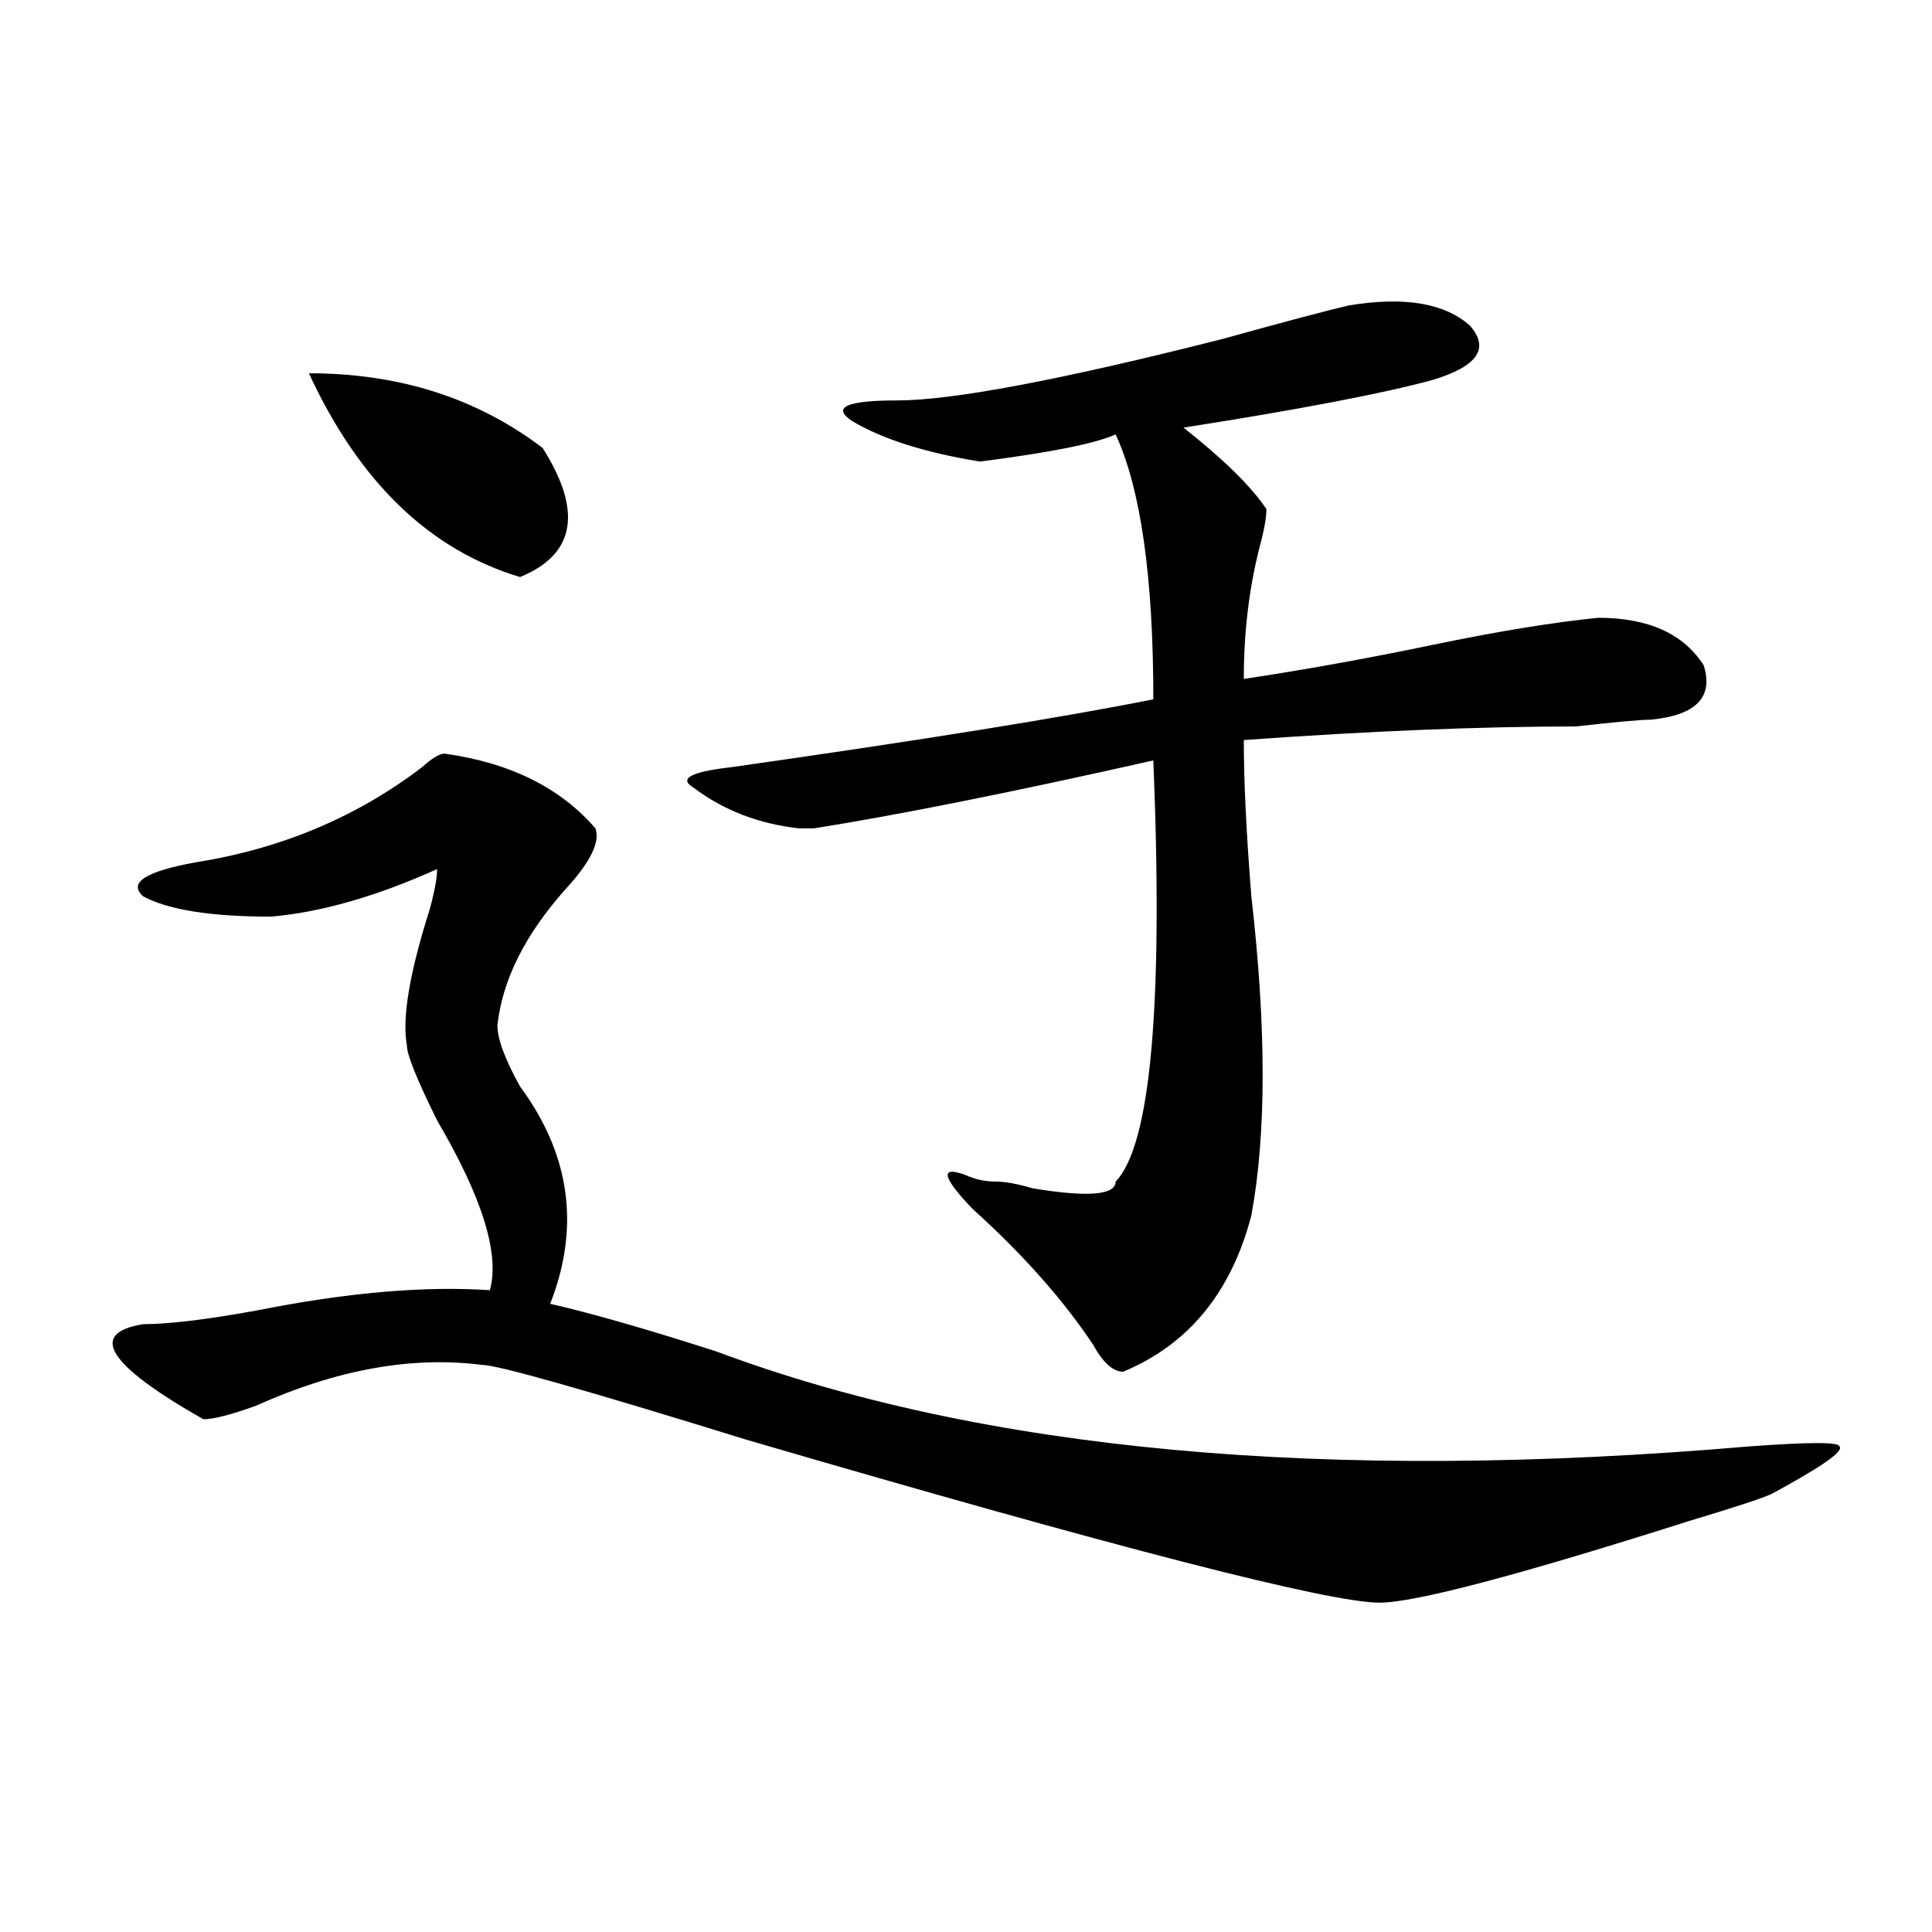
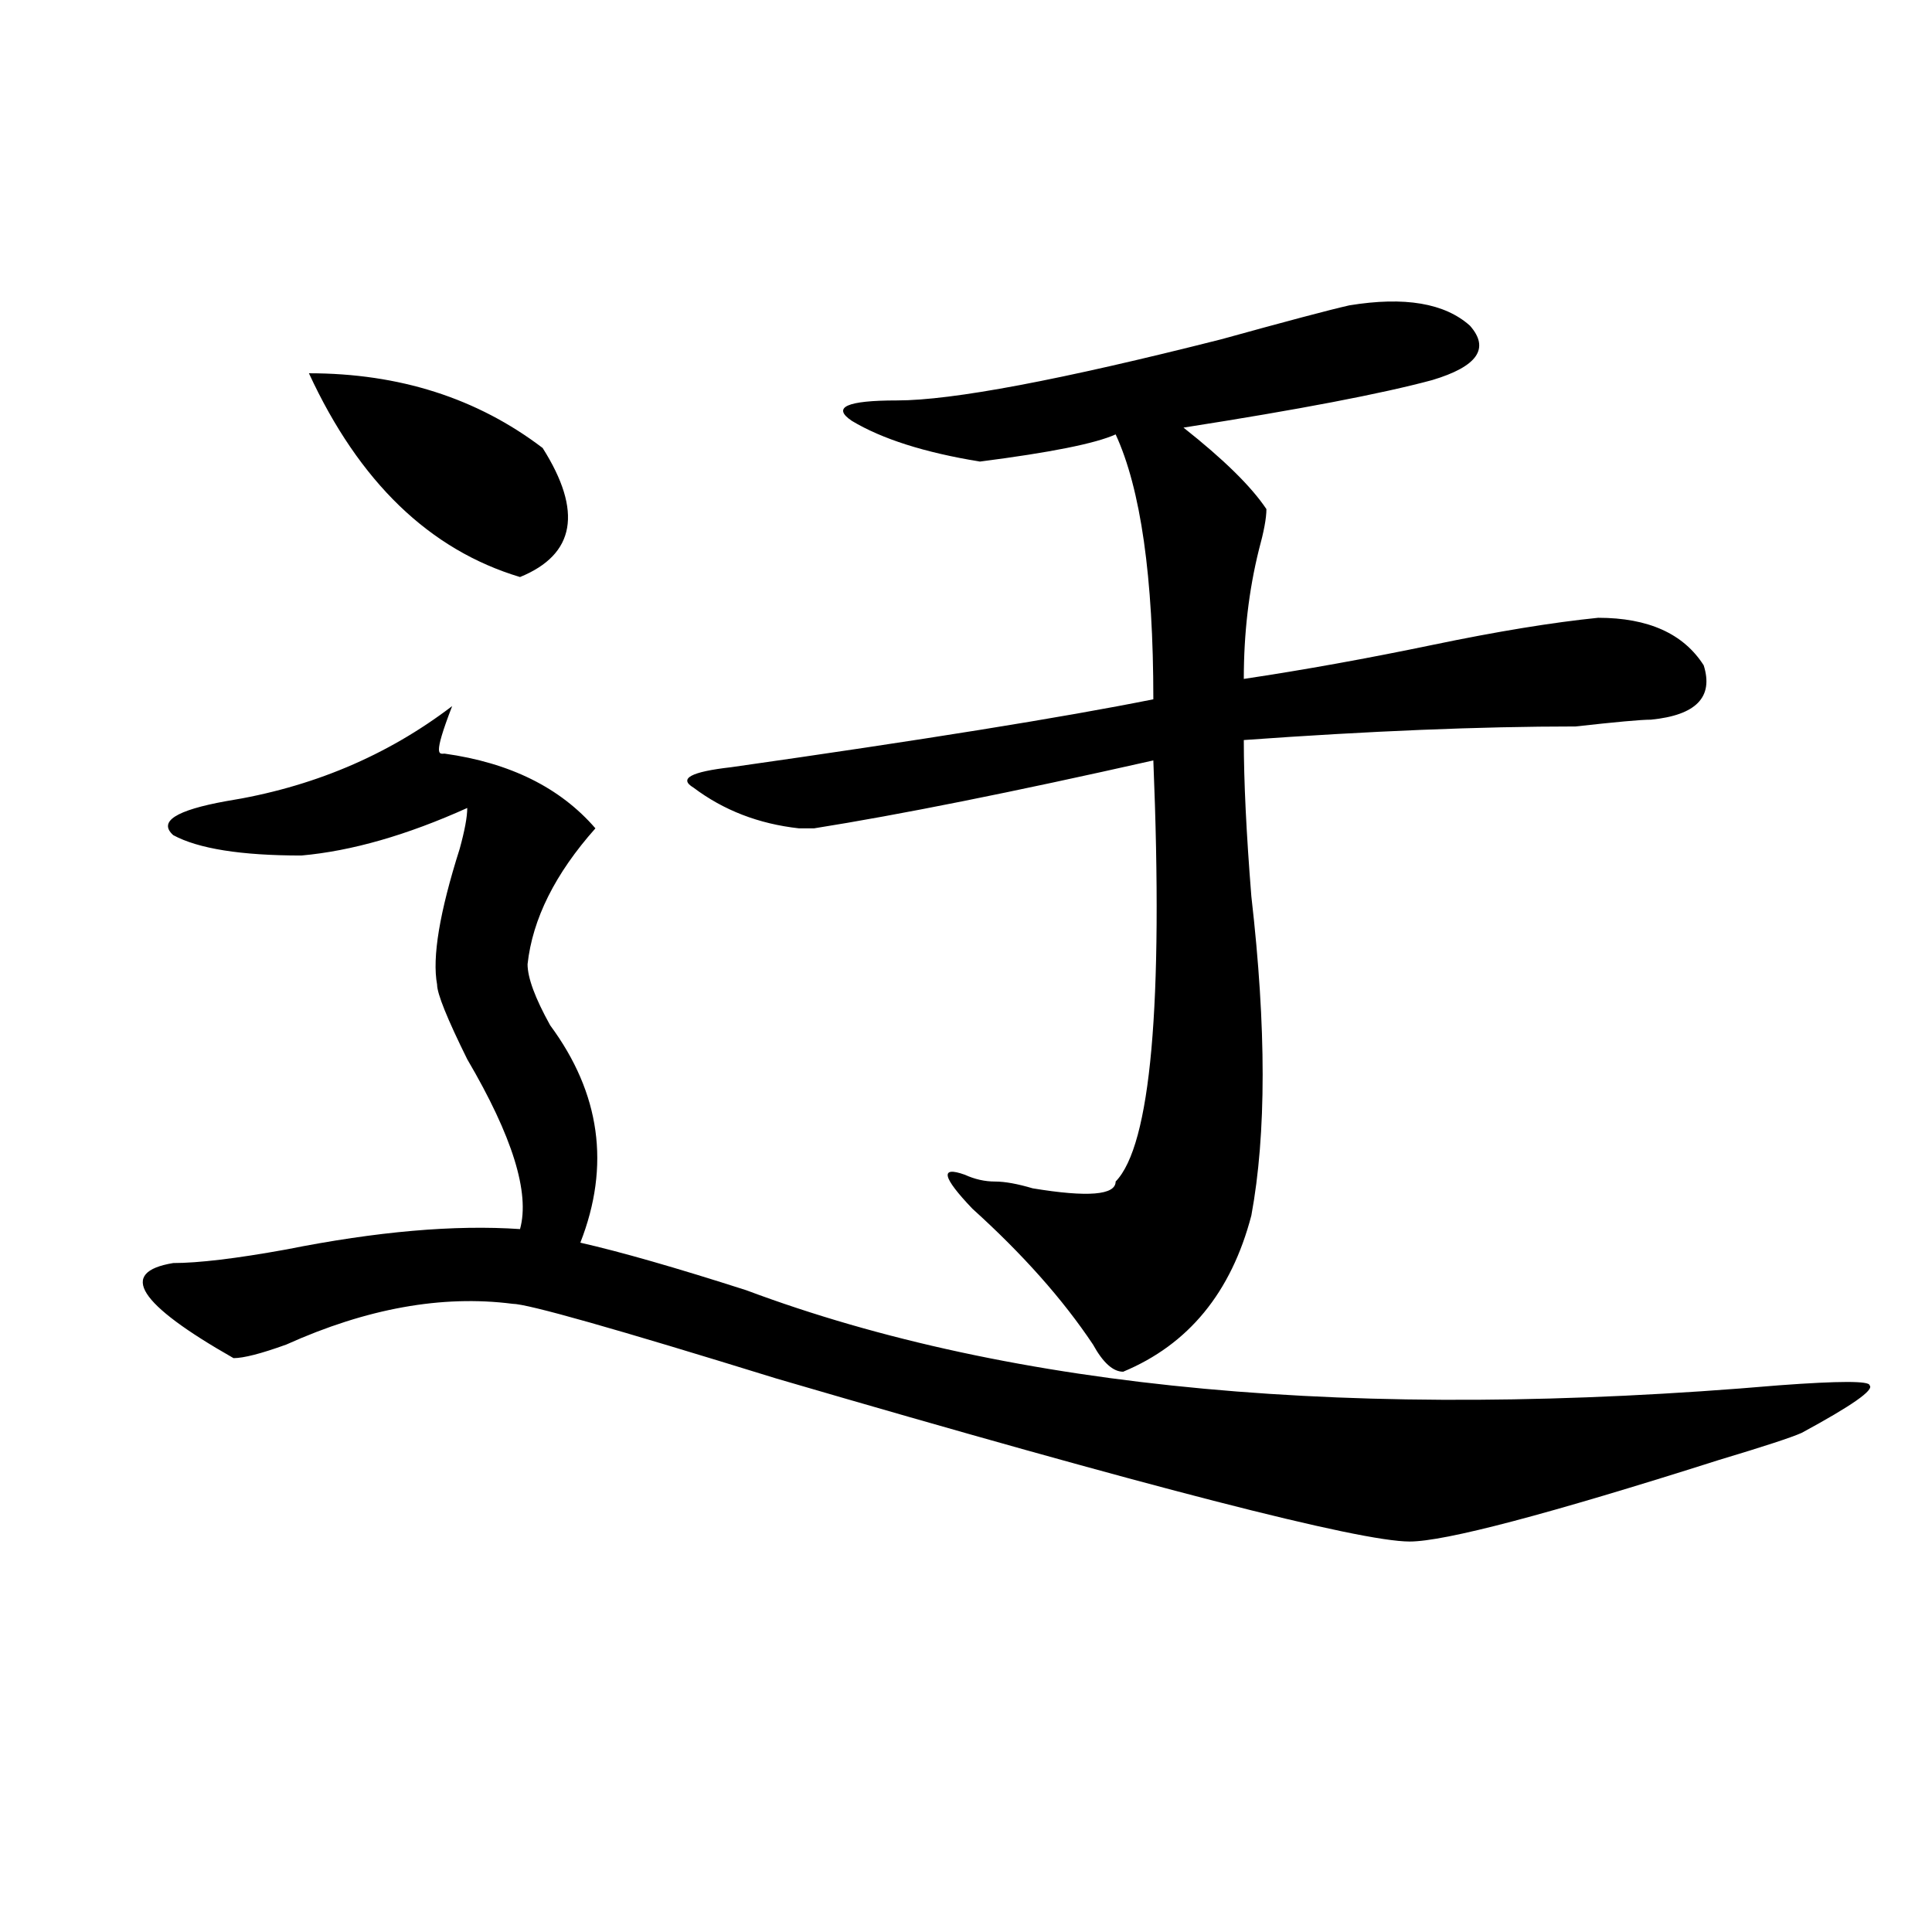
<svg xmlns="http://www.w3.org/2000/svg" version="1.1" id="图层_1" x="0px" y="0px" width="1000px" height="1000px" viewBox="0 0 1000 1000" enable-background="new 0 0 1000 1000" xml:space="preserve">
-   <path d="M230.141,390.078c33.78,4.724,59.815,17.578,78.047,38.672c2.562,7.031-2.622,17.578-15.609,31.641  c-20.853,23.456-32.56,46.911-35.121,70.313c0,7.031,3.902,17.578,11.707,31.641c25.976,35.156,31.219,72.675,15.609,112.5  c20.792,4.724,49.39,12.909,85.852,24.609c137.862,51.581,316.09,68.005,534.621,49.219c31.219-2.308,46.828-2.308,46.828,0  c2.562,2.362-9.146,10.547-35.121,24.609c-5.243,2.362-19.512,7.031-42.926,14.063c-88.474,28.125-141.825,42.188-159.996,42.188  c-26.036,0-135.302-28.125-327.797-84.375c-83.29-25.763-128.777-38.672-136.582-38.672c-36.462-4.669-75.485,2.362-117.07,21.094  c-13.048,4.724-22.134,7.031-27.316,7.031c-49.45-28.125-59.876-44.495-31.219-49.219c12.987,0,32.499-2.308,58.535-7.031  c46.828-9.339,87.132-12.854,120.973-10.547c5.183-18.731-3.902-48.011-27.316-87.891c-10.427-21.094-15.609-33.948-15.609-38.672  c-2.622-14.063,1.28-37.464,11.707-70.313c2.562-9.339,3.902-16.37,3.902-21.094c-31.219,14.063-59.876,22.302-85.852,24.609  c-31.219,0-53.353-3.516-66.34-10.547c-7.805-7.031,1.28-12.854,27.316-17.578c44.206-7.031,83.229-23.401,117.07-49.219  C223.616,392.44,227.519,390.078,230.141,390.078z M159.898,193.203c46.828,0,87.132,12.909,120.973,38.672  c20.792,32.849,16.89,55.097-11.707,66.797C222.336,284.609,185.874,249.453,159.898,193.203z M698.422,158.047  c28.597-4.669,49.39-1.153,62.438,10.547c10.366,11.755,3.902,21.094-19.512,28.125c-26.036,7.031-68.962,15.271-128.777,24.609  c20.792,16.425,35.121,30.487,42.926,42.188c0,4.724-1.341,11.755-3.902,21.094c-5.243,21.094-7.805,43.396-7.805,66.797  c31.219-4.669,63.718-10.547,97.559-17.578c33.78-7.031,62.438-11.7,85.852-14.063c25.976,0,44.206,8.239,54.633,24.609  c5.183,16.425-3.902,25.817-27.316,28.125c-5.243,0-18.231,1.208-39.023,3.516c-49.45,0-106.704,2.362-171.703,7.031  c0,21.094,1.28,48.065,3.902,80.859c7.805,68.005,7.805,123.047,0,165.234c-10.427,39.88-32.56,66.797-66.34,80.859  c-5.243,0-10.427-4.669-15.609-14.063c-15.609-23.401-36.462-46.856-62.438-70.313c-15.609-16.37-16.95-22.247-3.902-17.578  c5.183,2.362,10.366,3.516,15.609,3.516c5.183,0,11.707,1.208,19.512,3.516c28.597,4.724,42.926,3.516,42.926-3.516  c18.171-18.731,24.694-91.406,19.512-217.969c-72.864,16.425-131.399,28.125-175.605,35.156c-2.622,0-5.243,0-7.805,0  c-20.853-2.308-39.023-9.339-54.633-21.094c-7.805-4.669-1.341-8.185,19.512-10.547c98.839-14.063,171.703-25.763,218.531-35.156  c0-63.281-6.524-108.984-19.512-137.109c-10.427,4.724-33.841,9.394-70.242,14.063c-28.657-4.669-50.73-11.7-66.34-21.094  c-10.427-7.031-2.622-10.547,23.414-10.547c28.597,0,84.511-10.547,167.801-31.641C665.862,166.286,687.995,160.409,698.422,158.047  z" />
+   <path d="M230.141,390.078c33.78,4.724,59.815,17.578,78.047,38.672c-20.853,23.456-32.56,46.911-35.121,70.313c0,7.031,3.902,17.578,11.707,31.641c25.976,35.156,31.219,72.675,15.609,112.5  c20.792,4.724,49.39,12.909,85.852,24.609c137.862,51.581,316.09,68.005,534.621,49.219c31.219-2.308,46.828-2.308,46.828,0  c2.562,2.362-9.146,10.547-35.121,24.609c-5.243,2.362-19.512,7.031-42.926,14.063c-88.474,28.125-141.825,42.188-159.996,42.188  c-26.036,0-135.302-28.125-327.797-84.375c-83.29-25.763-128.777-38.672-136.582-38.672c-36.462-4.669-75.485,2.362-117.07,21.094  c-13.048,4.724-22.134,7.031-27.316,7.031c-49.45-28.125-59.876-44.495-31.219-49.219c12.987,0,32.499-2.308,58.535-7.031  c46.828-9.339,87.132-12.854,120.973-10.547c5.183-18.731-3.902-48.011-27.316-87.891c-10.427-21.094-15.609-33.948-15.609-38.672  c-2.622-14.063,1.28-37.464,11.707-70.313c2.562-9.339,3.902-16.37,3.902-21.094c-31.219,14.063-59.876,22.302-85.852,24.609  c-31.219,0-53.353-3.516-66.34-10.547c-7.805-7.031,1.28-12.854,27.316-17.578c44.206-7.031,83.229-23.401,117.07-49.219  C223.616,392.44,227.519,390.078,230.141,390.078z M159.898,193.203c46.828,0,87.132,12.909,120.973,38.672  c20.792,32.849,16.89,55.097-11.707,66.797C222.336,284.609,185.874,249.453,159.898,193.203z M698.422,158.047  c28.597-4.669,49.39-1.153,62.438,10.547c10.366,11.755,3.902,21.094-19.512,28.125c-26.036,7.031-68.962,15.271-128.777,24.609  c20.792,16.425,35.121,30.487,42.926,42.188c0,4.724-1.341,11.755-3.902,21.094c-5.243,21.094-7.805,43.396-7.805,66.797  c31.219-4.669,63.718-10.547,97.559-17.578c33.78-7.031,62.438-11.7,85.852-14.063c25.976,0,44.206,8.239,54.633,24.609  c5.183,16.425-3.902,25.817-27.316,28.125c-5.243,0-18.231,1.208-39.023,3.516c-49.45,0-106.704,2.362-171.703,7.031  c0,21.094,1.28,48.065,3.902,80.859c7.805,68.005,7.805,123.047,0,165.234c-10.427,39.88-32.56,66.797-66.34,80.859  c-5.243,0-10.427-4.669-15.609-14.063c-15.609-23.401-36.462-46.856-62.438-70.313c-15.609-16.37-16.95-22.247-3.902-17.578  c5.183,2.362,10.366,3.516,15.609,3.516c5.183,0,11.707,1.208,19.512,3.516c28.597,4.724,42.926,3.516,42.926-3.516  c18.171-18.731,24.694-91.406,19.512-217.969c-72.864,16.425-131.399,28.125-175.605,35.156c-2.622,0-5.243,0-7.805,0  c-20.853-2.308-39.023-9.339-54.633-21.094c-7.805-4.669-1.341-8.185,19.512-10.547c98.839-14.063,171.703-25.763,218.531-35.156  c0-63.281-6.524-108.984-19.512-137.109c-10.427,4.724-33.841,9.394-70.242,14.063c-28.657-4.669-50.73-11.7-66.34-21.094  c-10.427-7.031-2.622-10.547,23.414-10.547c28.597,0,84.511-10.547,167.801-31.641C665.862,166.286,687.995,160.409,698.422,158.047  z" />
</svg>